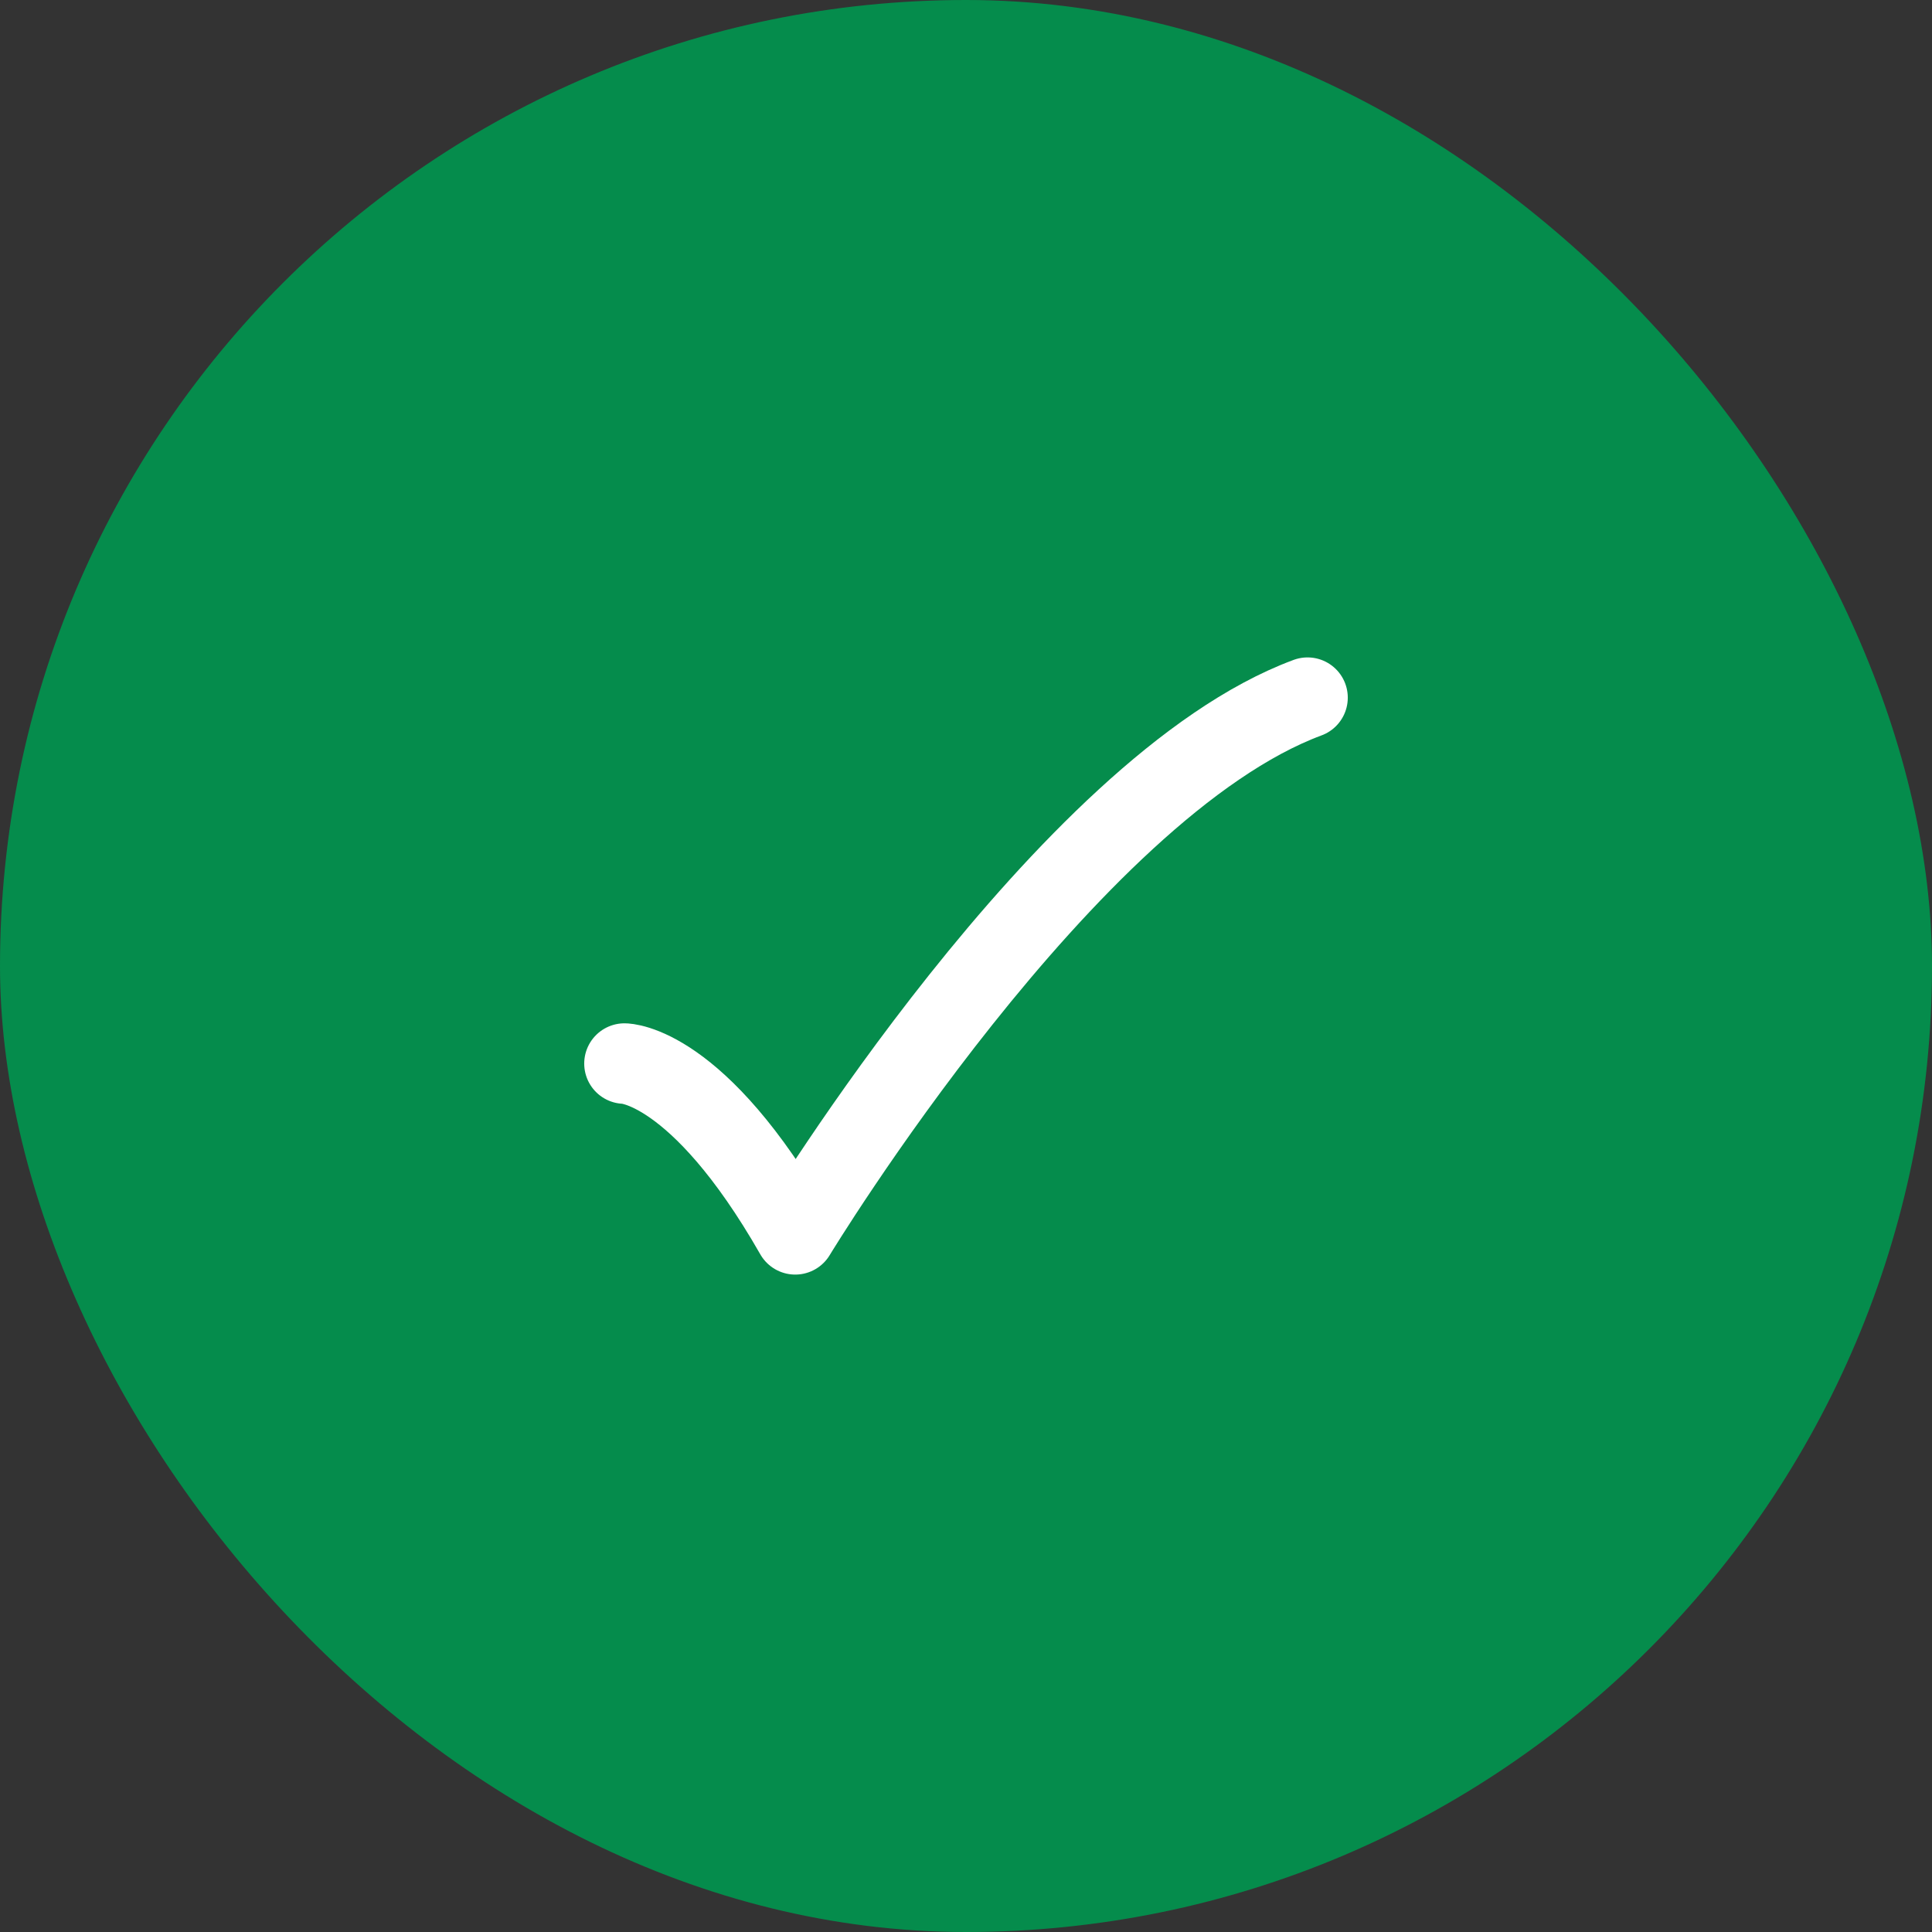
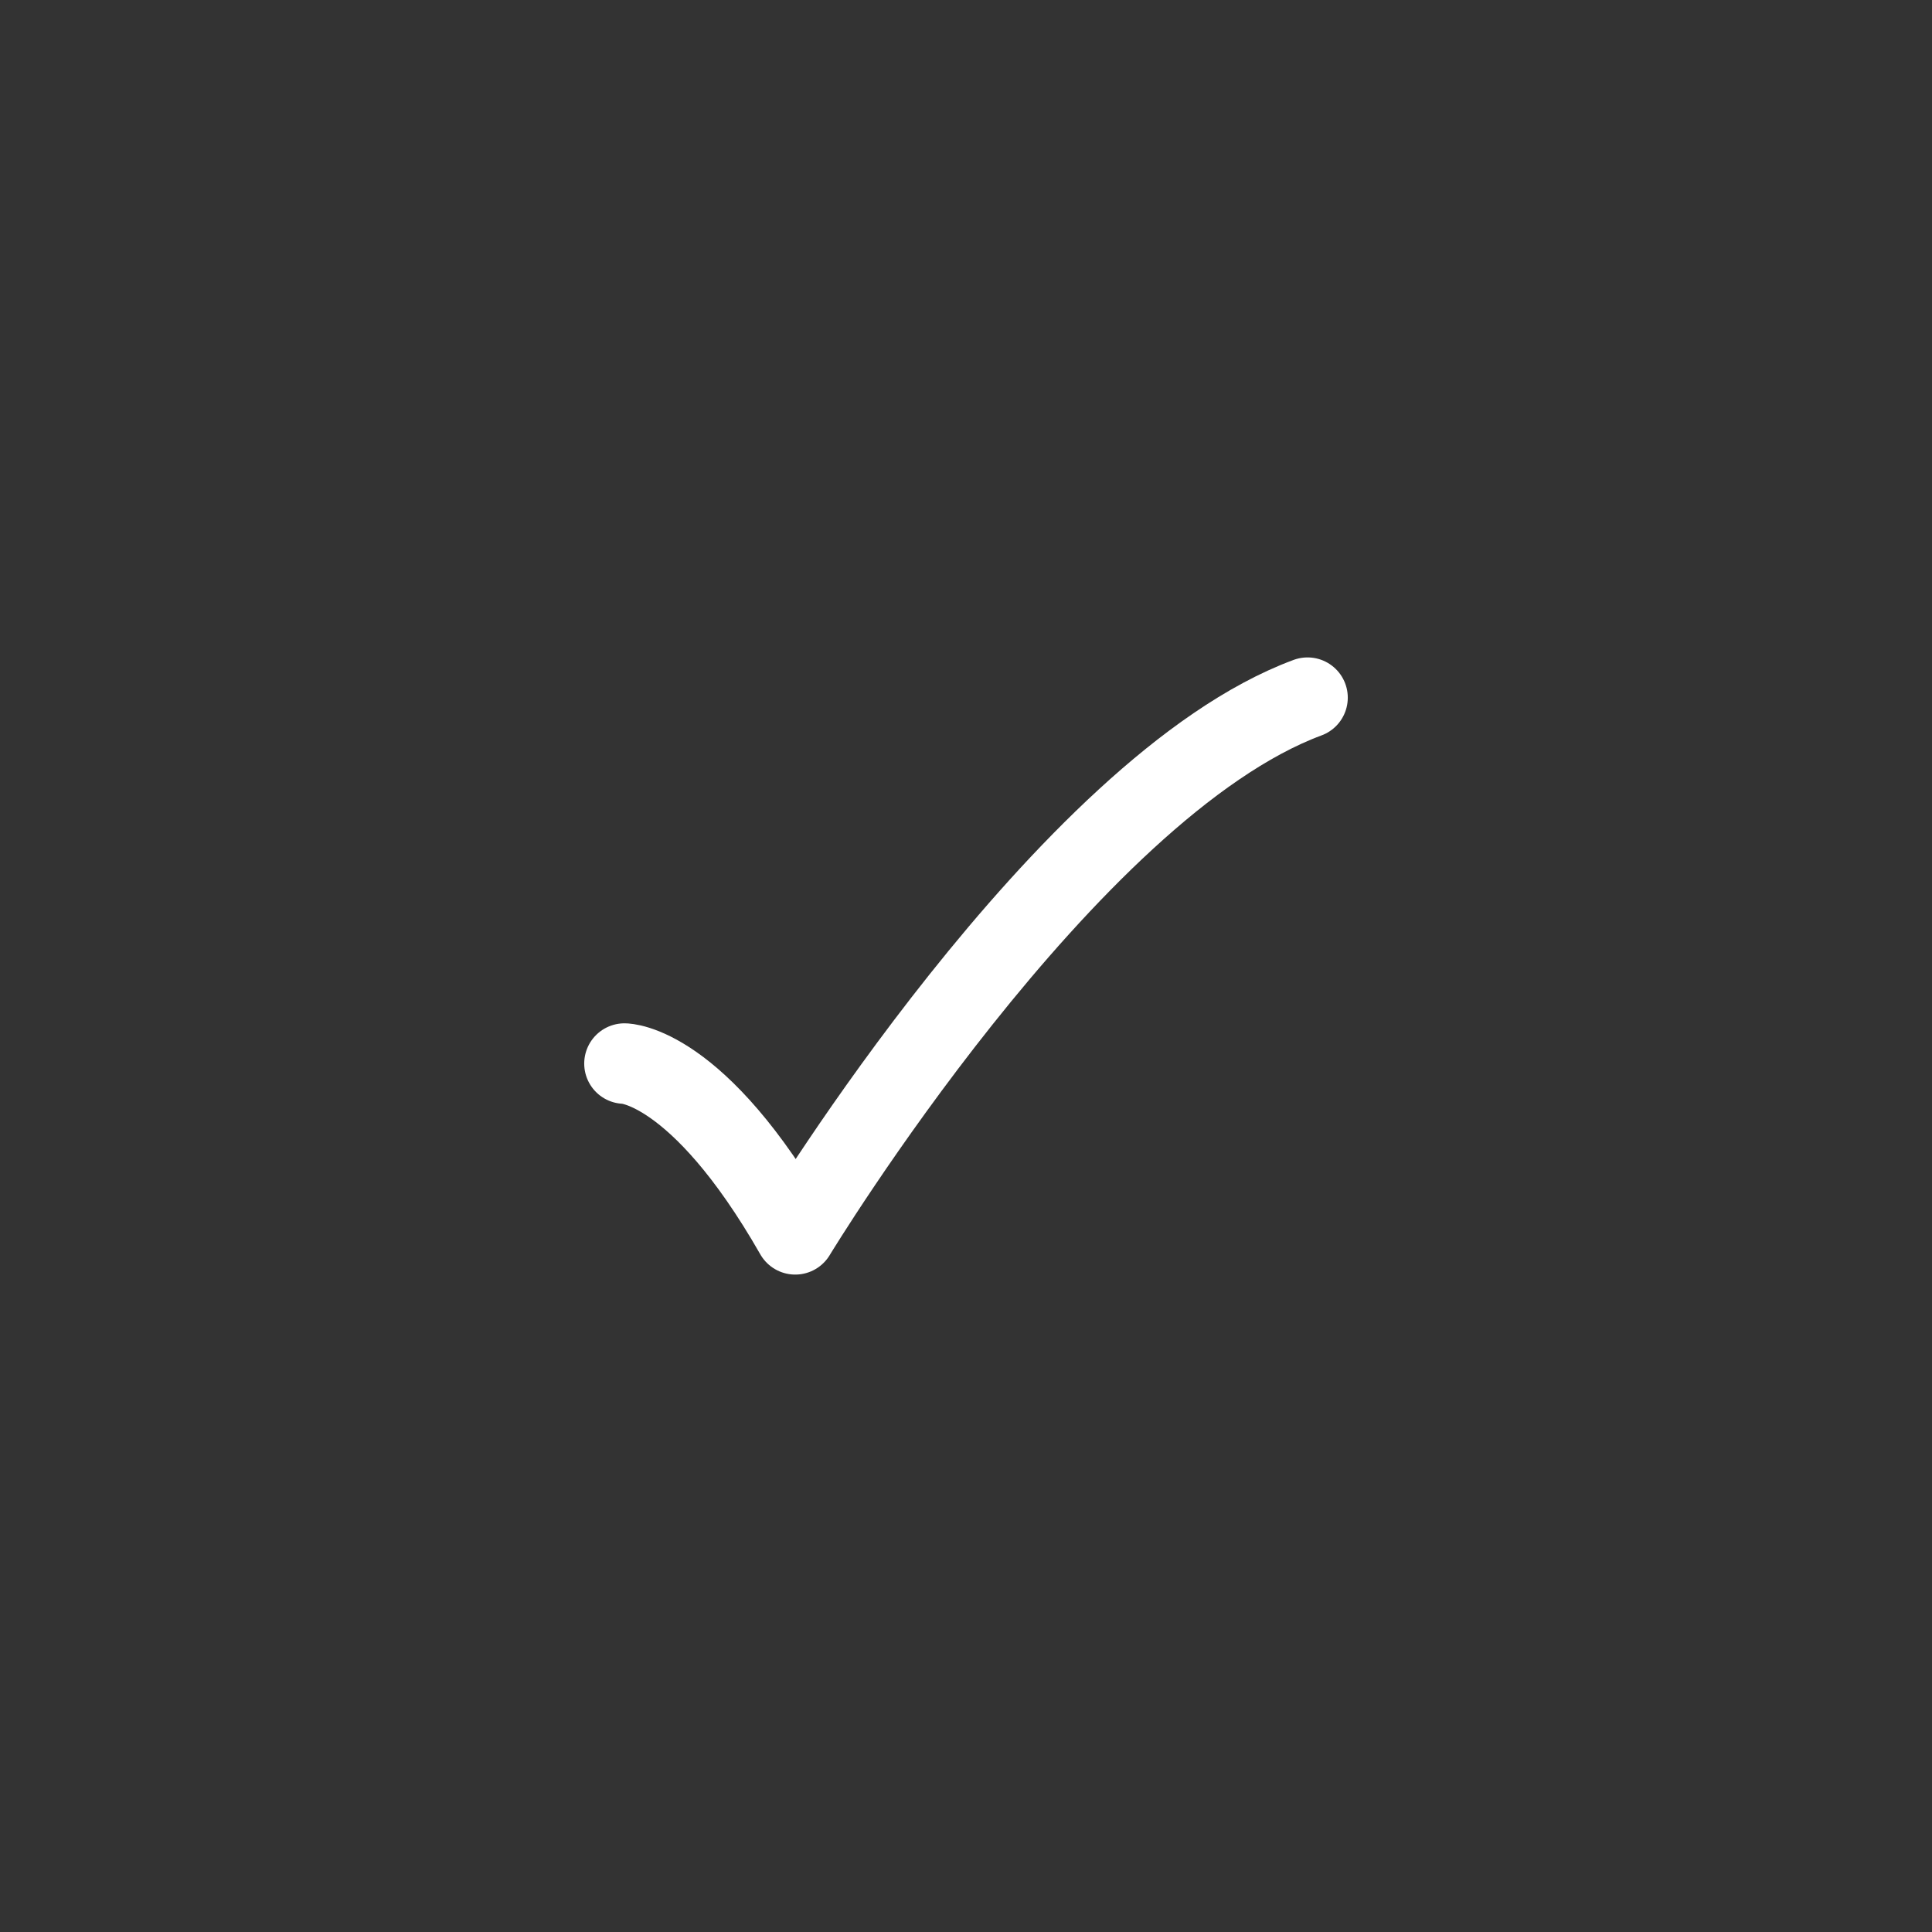
<svg xmlns="http://www.w3.org/2000/svg" width="18" height="18" viewBox="0 0 18 18" fill="none">
  <rect x="0" y="0" width="18" height="18" fill="#333333" stroke="none" />
-   <rect width="18" height="18" rx="9" fill="#058C4C" />
  <path d="M5.818 9.909C5.818 9.909 6.5 9.909 7.409 11.5C7.409 11.5 9.936 7.333 12.182 6.5" stroke="white" stroke-width="0.75" stroke-linecap="round" stroke-linejoin="round" />
</svg>